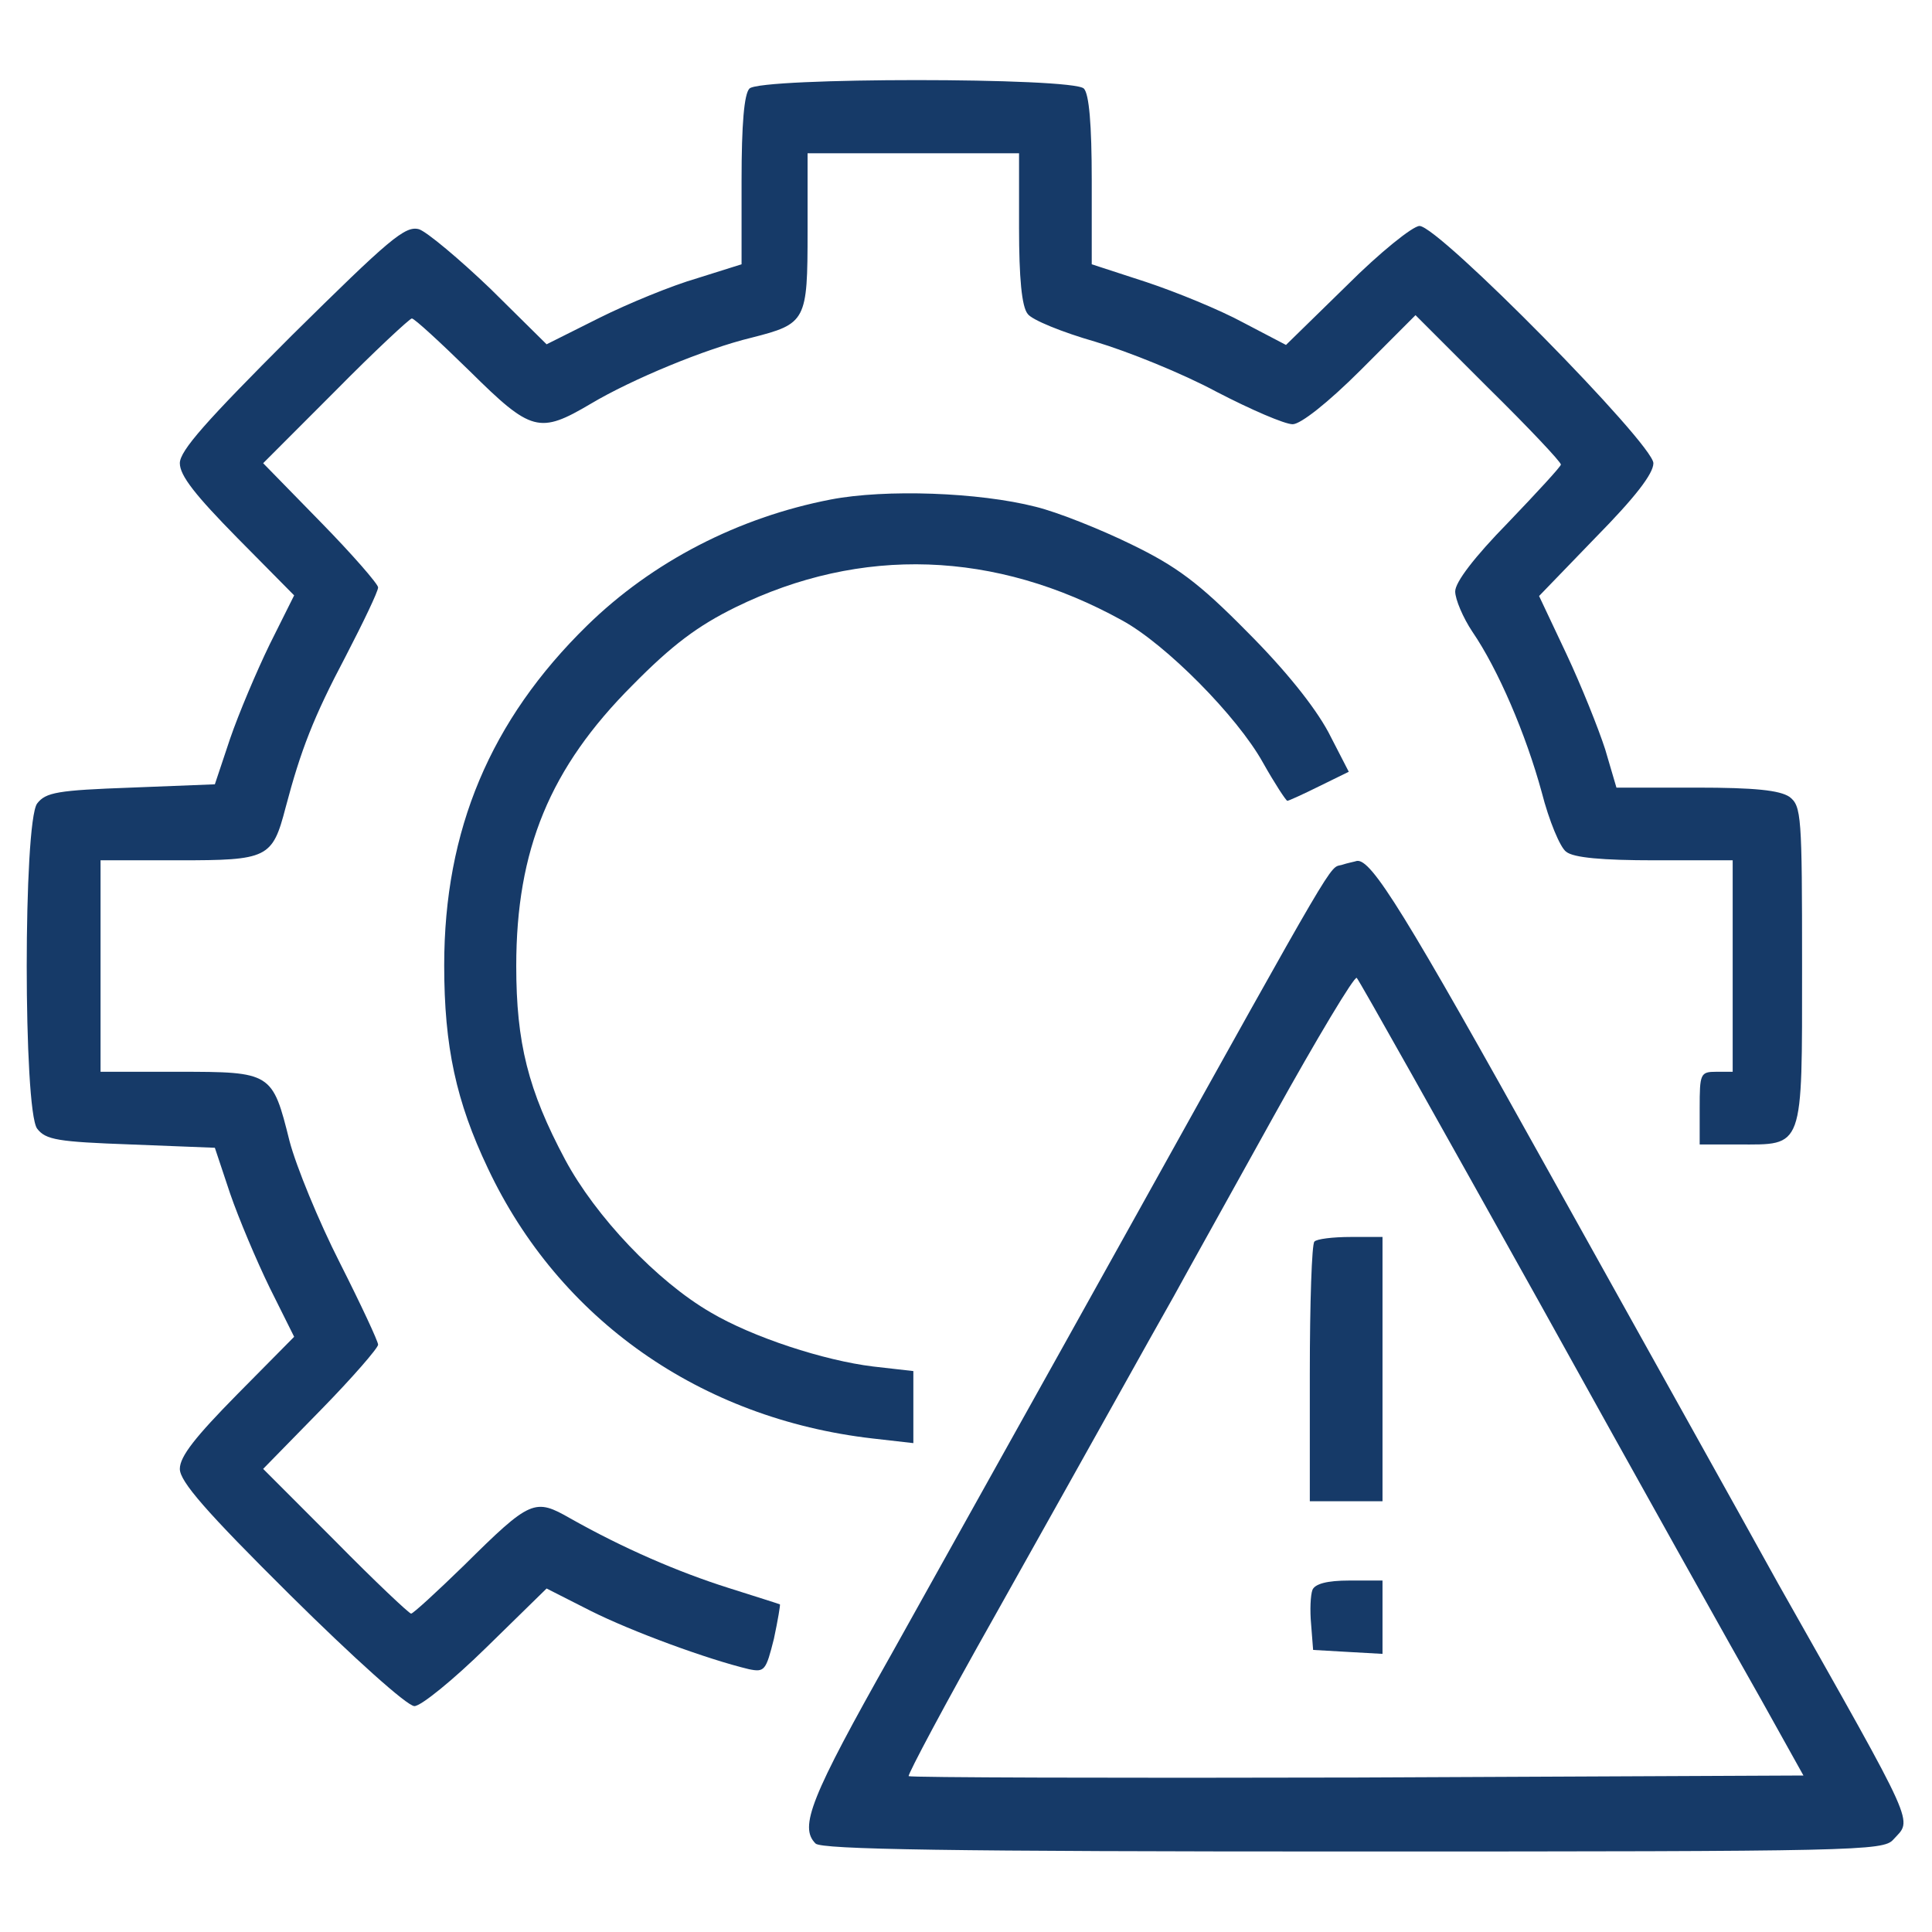
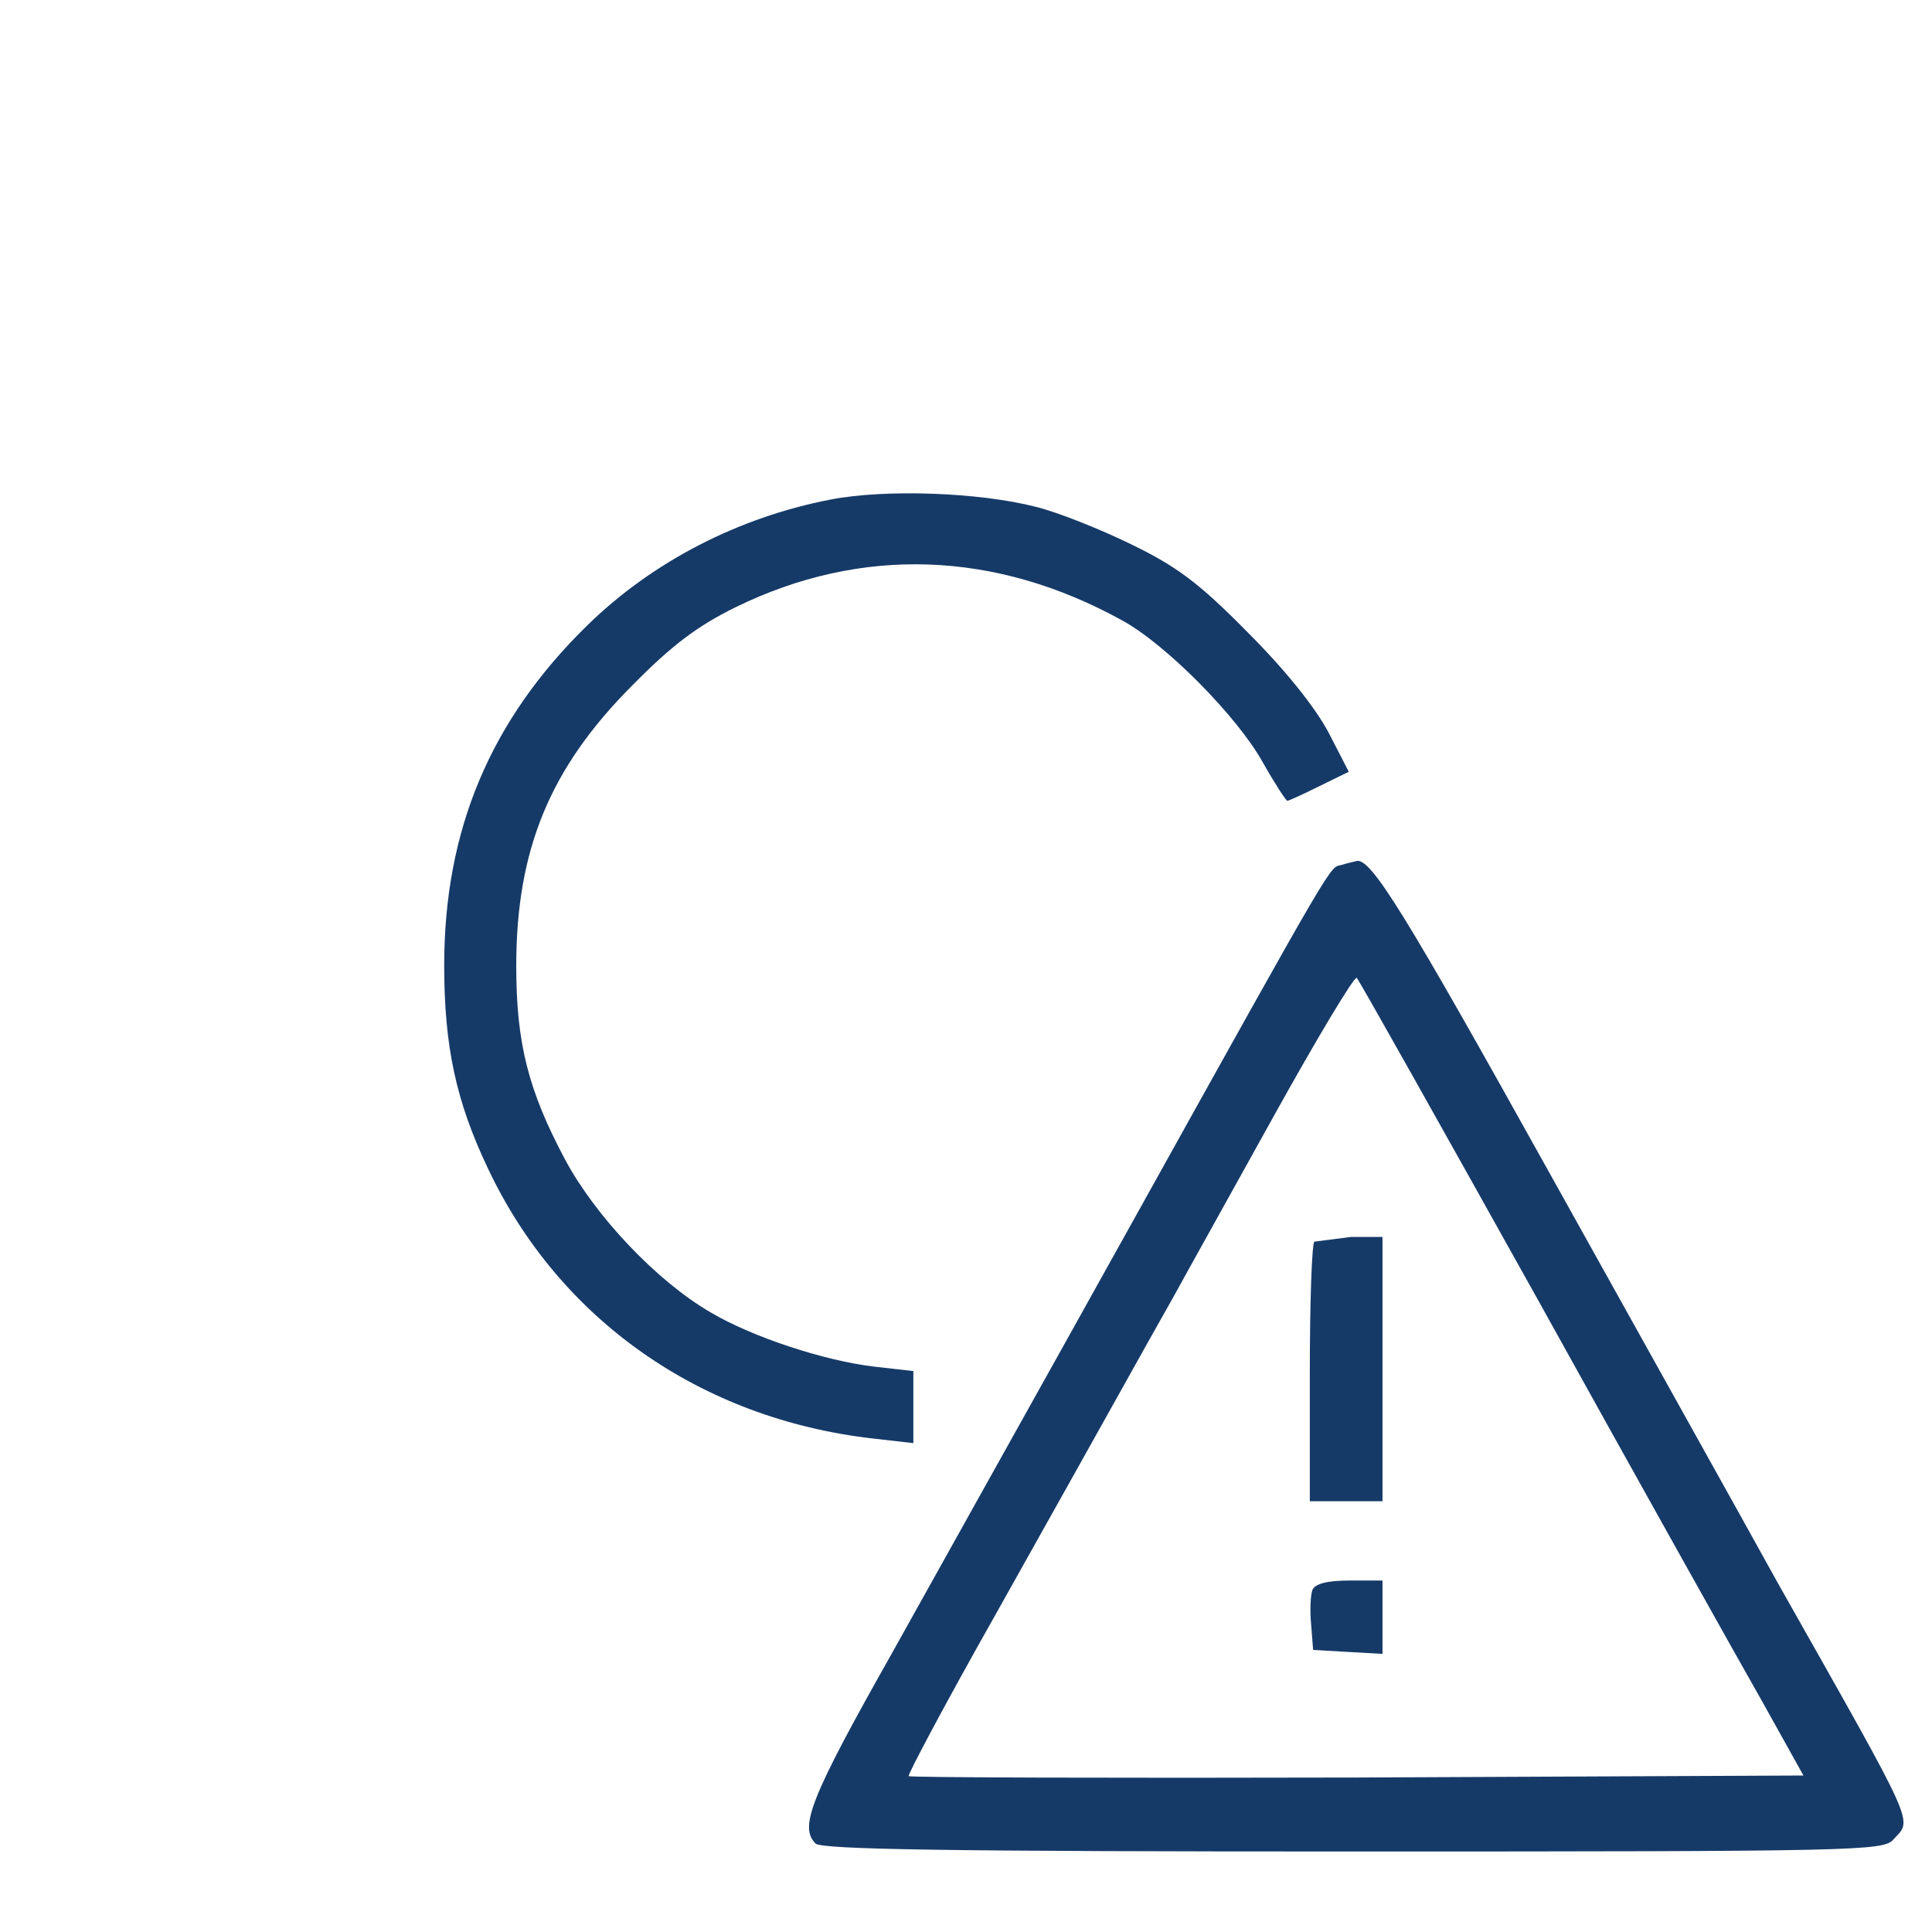
<svg xmlns="http://www.w3.org/2000/svg" width="24" height="24" viewBox="0 0 24 24" fill="none">
-   <path d="M9.31 1.1C9.244 1.166 9.212 1.543 9.212 2.241V3.283L8.662 3.456C8.35 3.546 7.808 3.768 7.447 3.948L6.79 4.277L6.092 3.587C5.707 3.218 5.304 2.881 5.206 2.848C5.033 2.799 4.836 2.971 3.622 4.17C2.563 5.229 2.234 5.598 2.234 5.754C2.234 5.91 2.431 6.156 2.948 6.682L3.654 7.396L3.351 8.003C3.187 8.34 2.965 8.865 2.858 9.177L2.669 9.743L1.627 9.784C0.716 9.817 0.568 9.842 0.461 9.982C0.289 10.22 0.289 13.782 0.461 14.02C0.568 14.16 0.716 14.184 1.627 14.217L2.669 14.258L2.858 14.825C2.965 15.136 3.187 15.662 3.351 15.998L3.654 16.606L2.948 17.32C2.431 17.845 2.234 18.091 2.234 18.247C2.234 18.403 2.554 18.773 3.613 19.823C4.385 20.587 5.058 21.194 5.148 21.194C5.23 21.194 5.633 20.866 6.043 20.464L6.79 19.733L7.34 20.012C7.849 20.267 8.785 20.611 9.302 20.735C9.499 20.776 9.515 20.751 9.614 20.357C9.663 20.127 9.696 19.93 9.688 19.93C9.671 19.922 9.384 19.832 9.047 19.725C8.424 19.528 7.742 19.233 7.086 18.863C6.642 18.609 6.593 18.625 5.764 19.446C5.427 19.774 5.132 20.045 5.107 20.045C5.083 20.045 4.656 19.643 4.163 19.142L3.269 18.247L3.983 17.517C4.377 17.115 4.697 16.745 4.697 16.704C4.697 16.663 4.483 16.204 4.221 15.686C3.958 15.169 3.679 14.488 3.597 14.176C3.384 13.322 3.375 13.314 2.218 13.314H1.249V12.001V10.687H2.218C3.326 10.687 3.384 10.663 3.548 10.031C3.737 9.317 3.892 8.914 4.295 8.151C4.516 7.724 4.697 7.347 4.697 7.297C4.697 7.256 4.377 6.887 3.983 6.485L3.269 5.754L4.163 4.859C4.656 4.359 5.091 3.956 5.116 3.956C5.148 3.956 5.469 4.252 5.838 4.613C6.601 5.368 6.7 5.393 7.34 5.015C7.849 4.712 8.76 4.334 9.335 4.195C10.016 4.022 10.032 3.989 10.032 2.873V1.904H11.346H12.659V2.832C12.659 3.448 12.692 3.809 12.766 3.899C12.815 3.973 13.201 4.129 13.603 4.244C14.014 4.367 14.687 4.638 15.114 4.868C15.54 5.089 15.959 5.27 16.058 5.27C16.156 5.27 16.492 5.007 16.903 4.597L17.584 3.915L18.487 4.818C18.988 5.311 19.39 5.738 19.39 5.771C19.39 5.795 19.095 6.115 18.733 6.493C18.315 6.92 18.077 7.232 18.077 7.347C18.077 7.445 18.175 7.675 18.29 7.847C18.61 8.315 18.955 9.12 19.152 9.842C19.242 10.195 19.382 10.531 19.456 10.581C19.546 10.655 19.907 10.687 20.556 10.687H21.524V12.001V13.314H21.319C21.122 13.314 21.114 13.339 21.114 13.766V14.217H21.59C22.411 14.217 22.386 14.299 22.386 12.001C22.386 10.129 22.378 10.014 22.23 9.899C22.107 9.817 21.803 9.784 21.073 9.784H20.08L19.94 9.308C19.858 9.054 19.645 8.52 19.456 8.118L19.119 7.404L19.825 6.673C20.309 6.181 20.539 5.885 20.539 5.754C20.539 5.516 17.872 2.807 17.634 2.807C17.551 2.807 17.141 3.136 16.731 3.546L15.975 4.285L15.442 4.006C15.155 3.85 14.613 3.628 14.243 3.505L13.562 3.283V2.241C13.562 1.543 13.529 1.166 13.464 1.1C13.324 0.96 9.45 0.96 9.31 1.1Z" fill="#163A68" />
  <path d="M10.32 6.205C9.171 6.427 8.104 6.977 7.291 7.773C6.092 8.947 5.518 10.309 5.518 11.992C5.518 13.002 5.666 13.683 6.06 14.512C6.946 16.392 8.703 17.623 10.837 17.869L11.346 17.927V17.475V17.032L10.845 16.975C10.238 16.901 9.351 16.613 8.826 16.302C8.161 15.916 7.398 15.111 7.02 14.405C6.56 13.543 6.413 12.952 6.413 12C6.413 10.556 6.831 9.538 7.857 8.512C8.35 8.011 8.67 7.773 9.138 7.543C10.697 6.78 12.364 6.837 13.94 7.707C14.482 8.003 15.368 8.897 15.688 9.472C15.836 9.735 15.976 9.948 15.992 9.948C16.008 9.948 16.189 9.866 16.386 9.768L16.755 9.587L16.501 9.094C16.328 8.774 15.967 8.323 15.491 7.847C14.892 7.239 14.613 7.034 14.055 6.763C13.669 6.574 13.135 6.361 12.864 6.295C12.159 6.115 11.001 6.074 10.32 6.205Z" fill="#163A68" />
  <path d="M16.665 10.745C16.509 10.786 16.64 10.556 14.055 15.202C12.987 17.123 11.641 19.528 11.075 20.546C10.065 22.335 9.926 22.696 10.131 22.901C10.205 22.975 11.797 23 16.804 23C23.076 23 23.396 22.992 23.519 22.852C23.757 22.59 23.839 22.77 22.091 19.676C21.615 18.814 20.326 16.507 19.234 14.545C17.453 11.344 17.034 10.663 16.854 10.695C16.829 10.704 16.739 10.72 16.665 10.745ZM19.127 16.187C20.342 18.379 21.582 20.595 21.877 21.112L22.403 22.056L16.862 22.081C13.816 22.089 11.305 22.081 11.288 22.064C11.272 22.048 11.748 21.153 12.355 20.078C12.963 18.994 13.652 17.763 13.89 17.336C14.128 16.909 14.44 16.351 14.58 16.105C14.719 15.85 15.278 14.849 15.819 13.872C16.361 12.895 16.829 12.116 16.854 12.148C16.887 12.181 17.904 13.995 19.127 16.187Z" fill="#163A68" />
-   <path d="M16.328 15.424C16.296 15.448 16.271 16.187 16.271 17.065V18.649H16.723H17.174V17.008V15.366H16.78C16.558 15.366 16.353 15.391 16.328 15.424Z" fill="#163A68" />
+   <path d="M16.328 15.424C16.296 15.448 16.271 16.187 16.271 17.065V18.649H16.723H17.174V17.008V15.366H16.78Z" fill="#163A68" />
  <path d="M16.304 19.749C16.279 19.815 16.271 20.004 16.287 20.176L16.312 20.496L16.747 20.521L17.174 20.545V20.094V19.634H16.763C16.484 19.634 16.337 19.675 16.304 19.749Z" fill="#163A68" />
</svg>